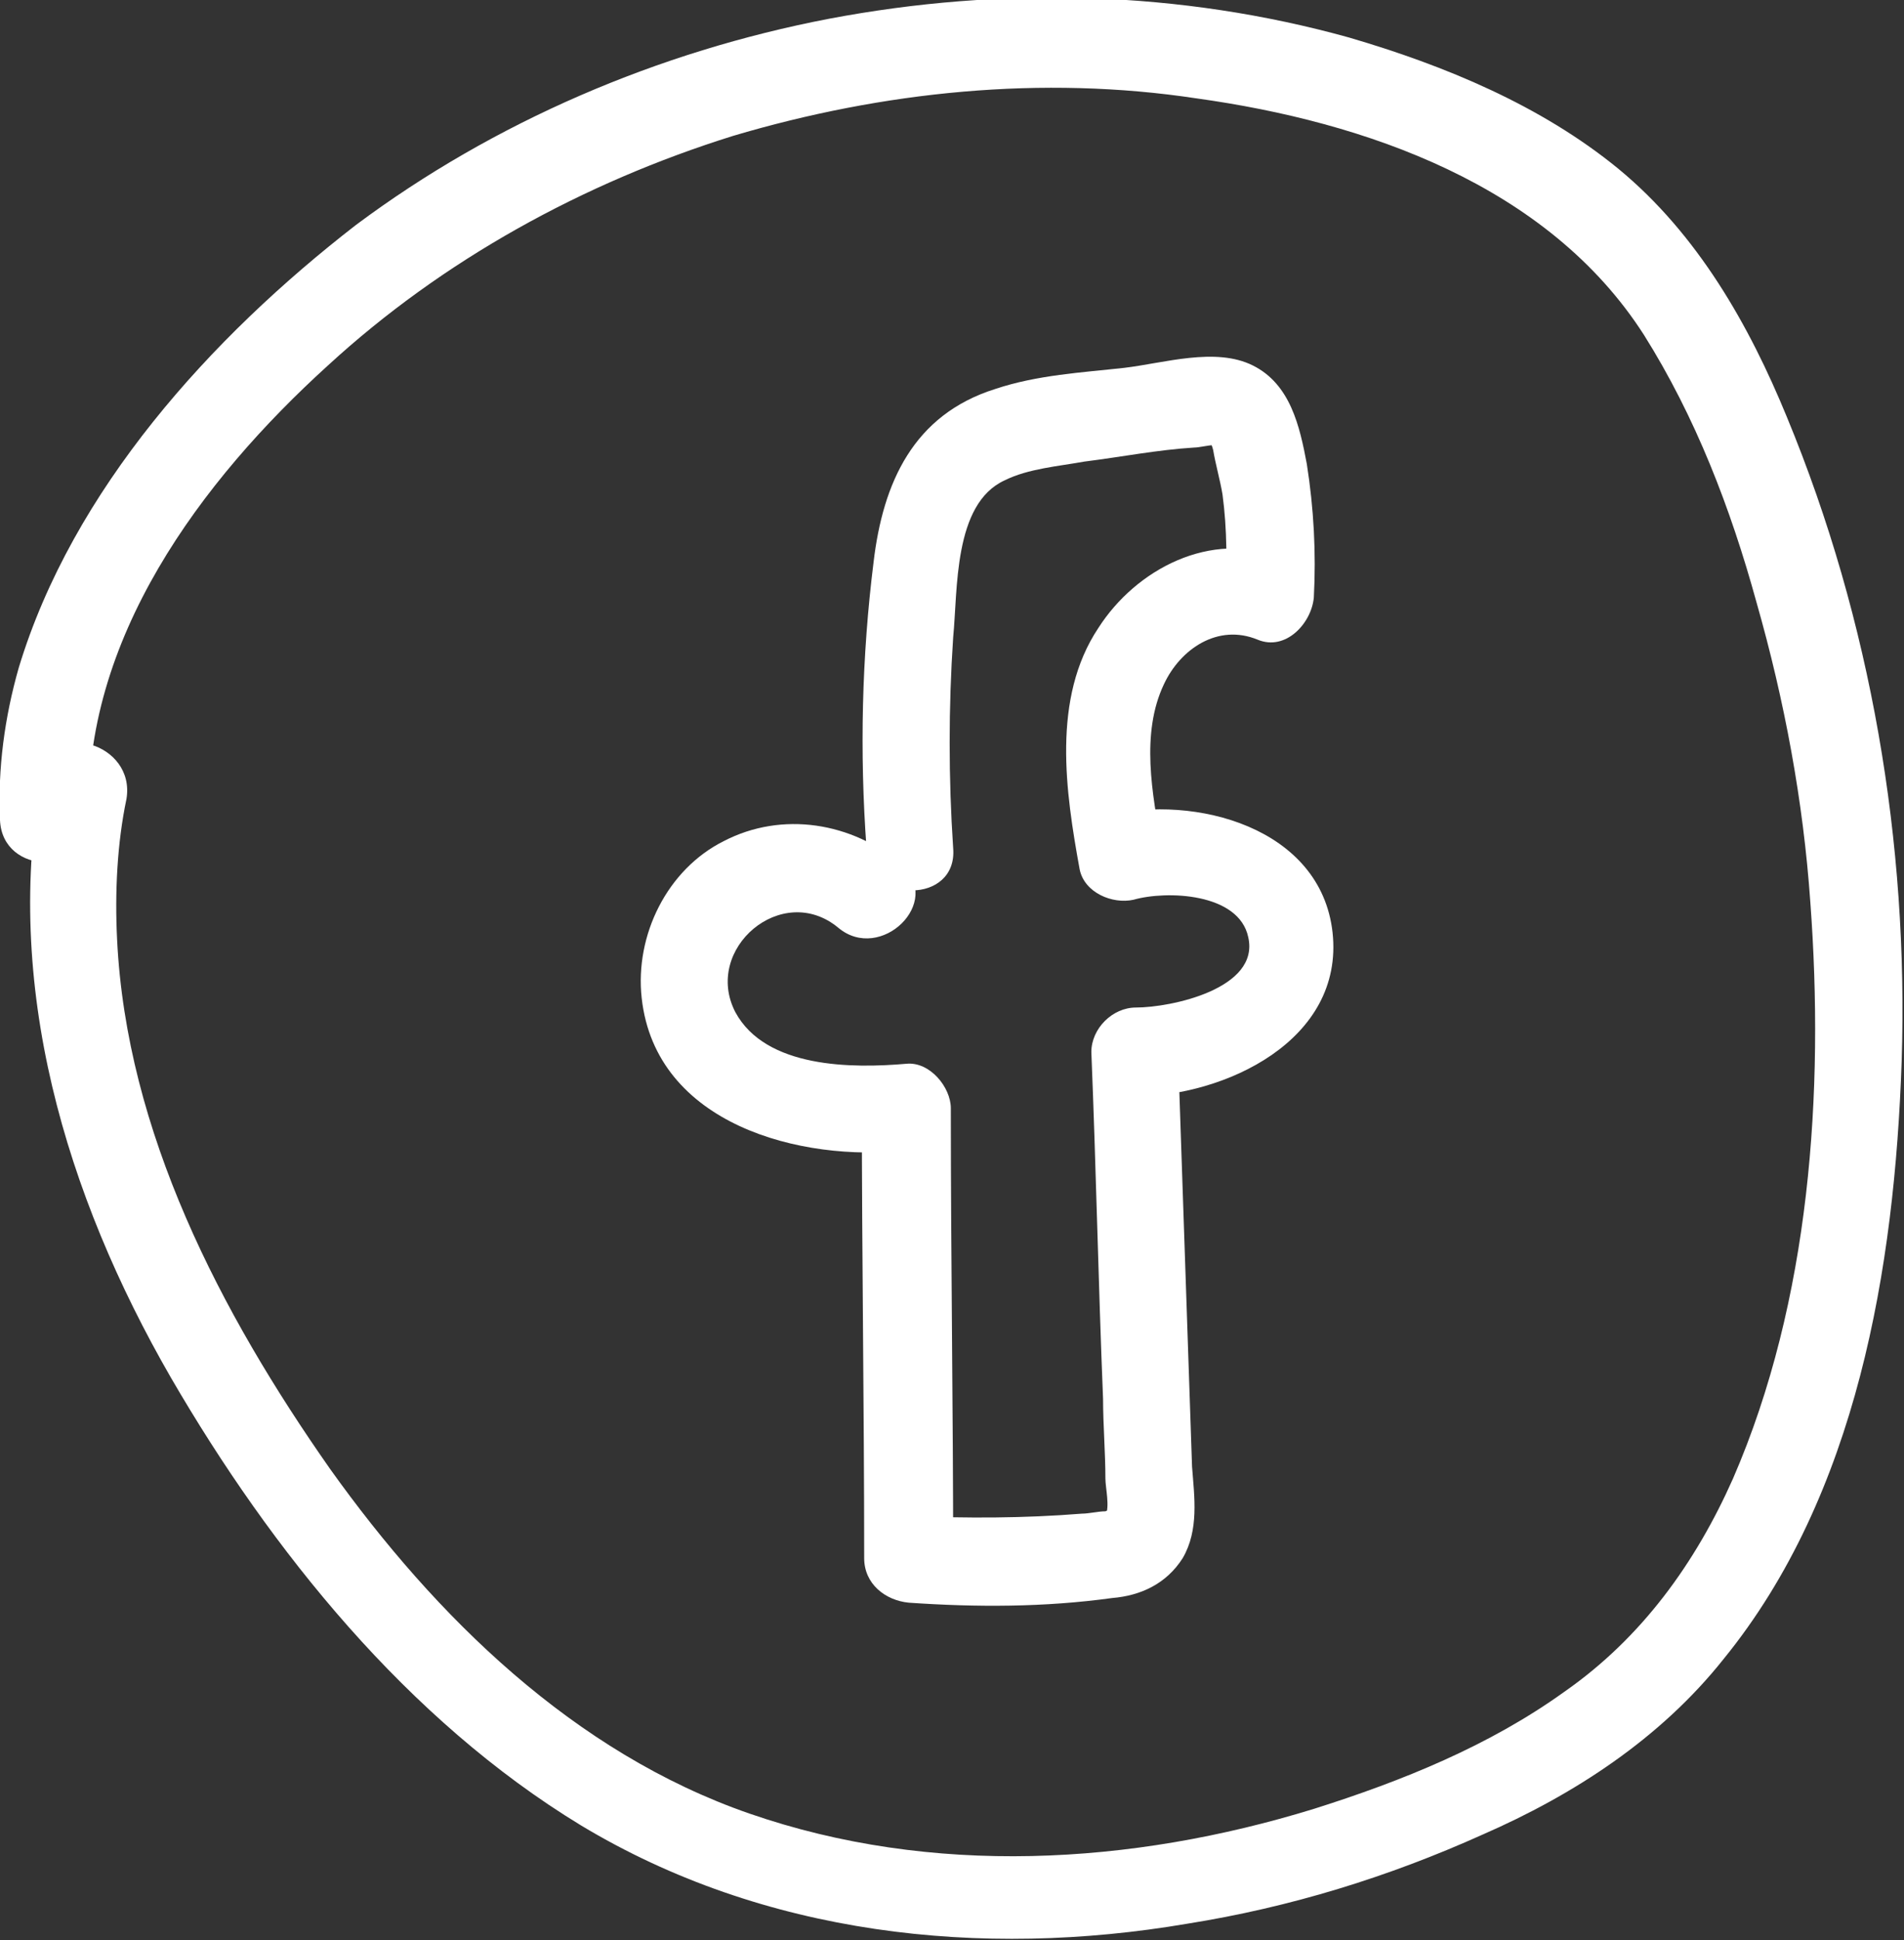
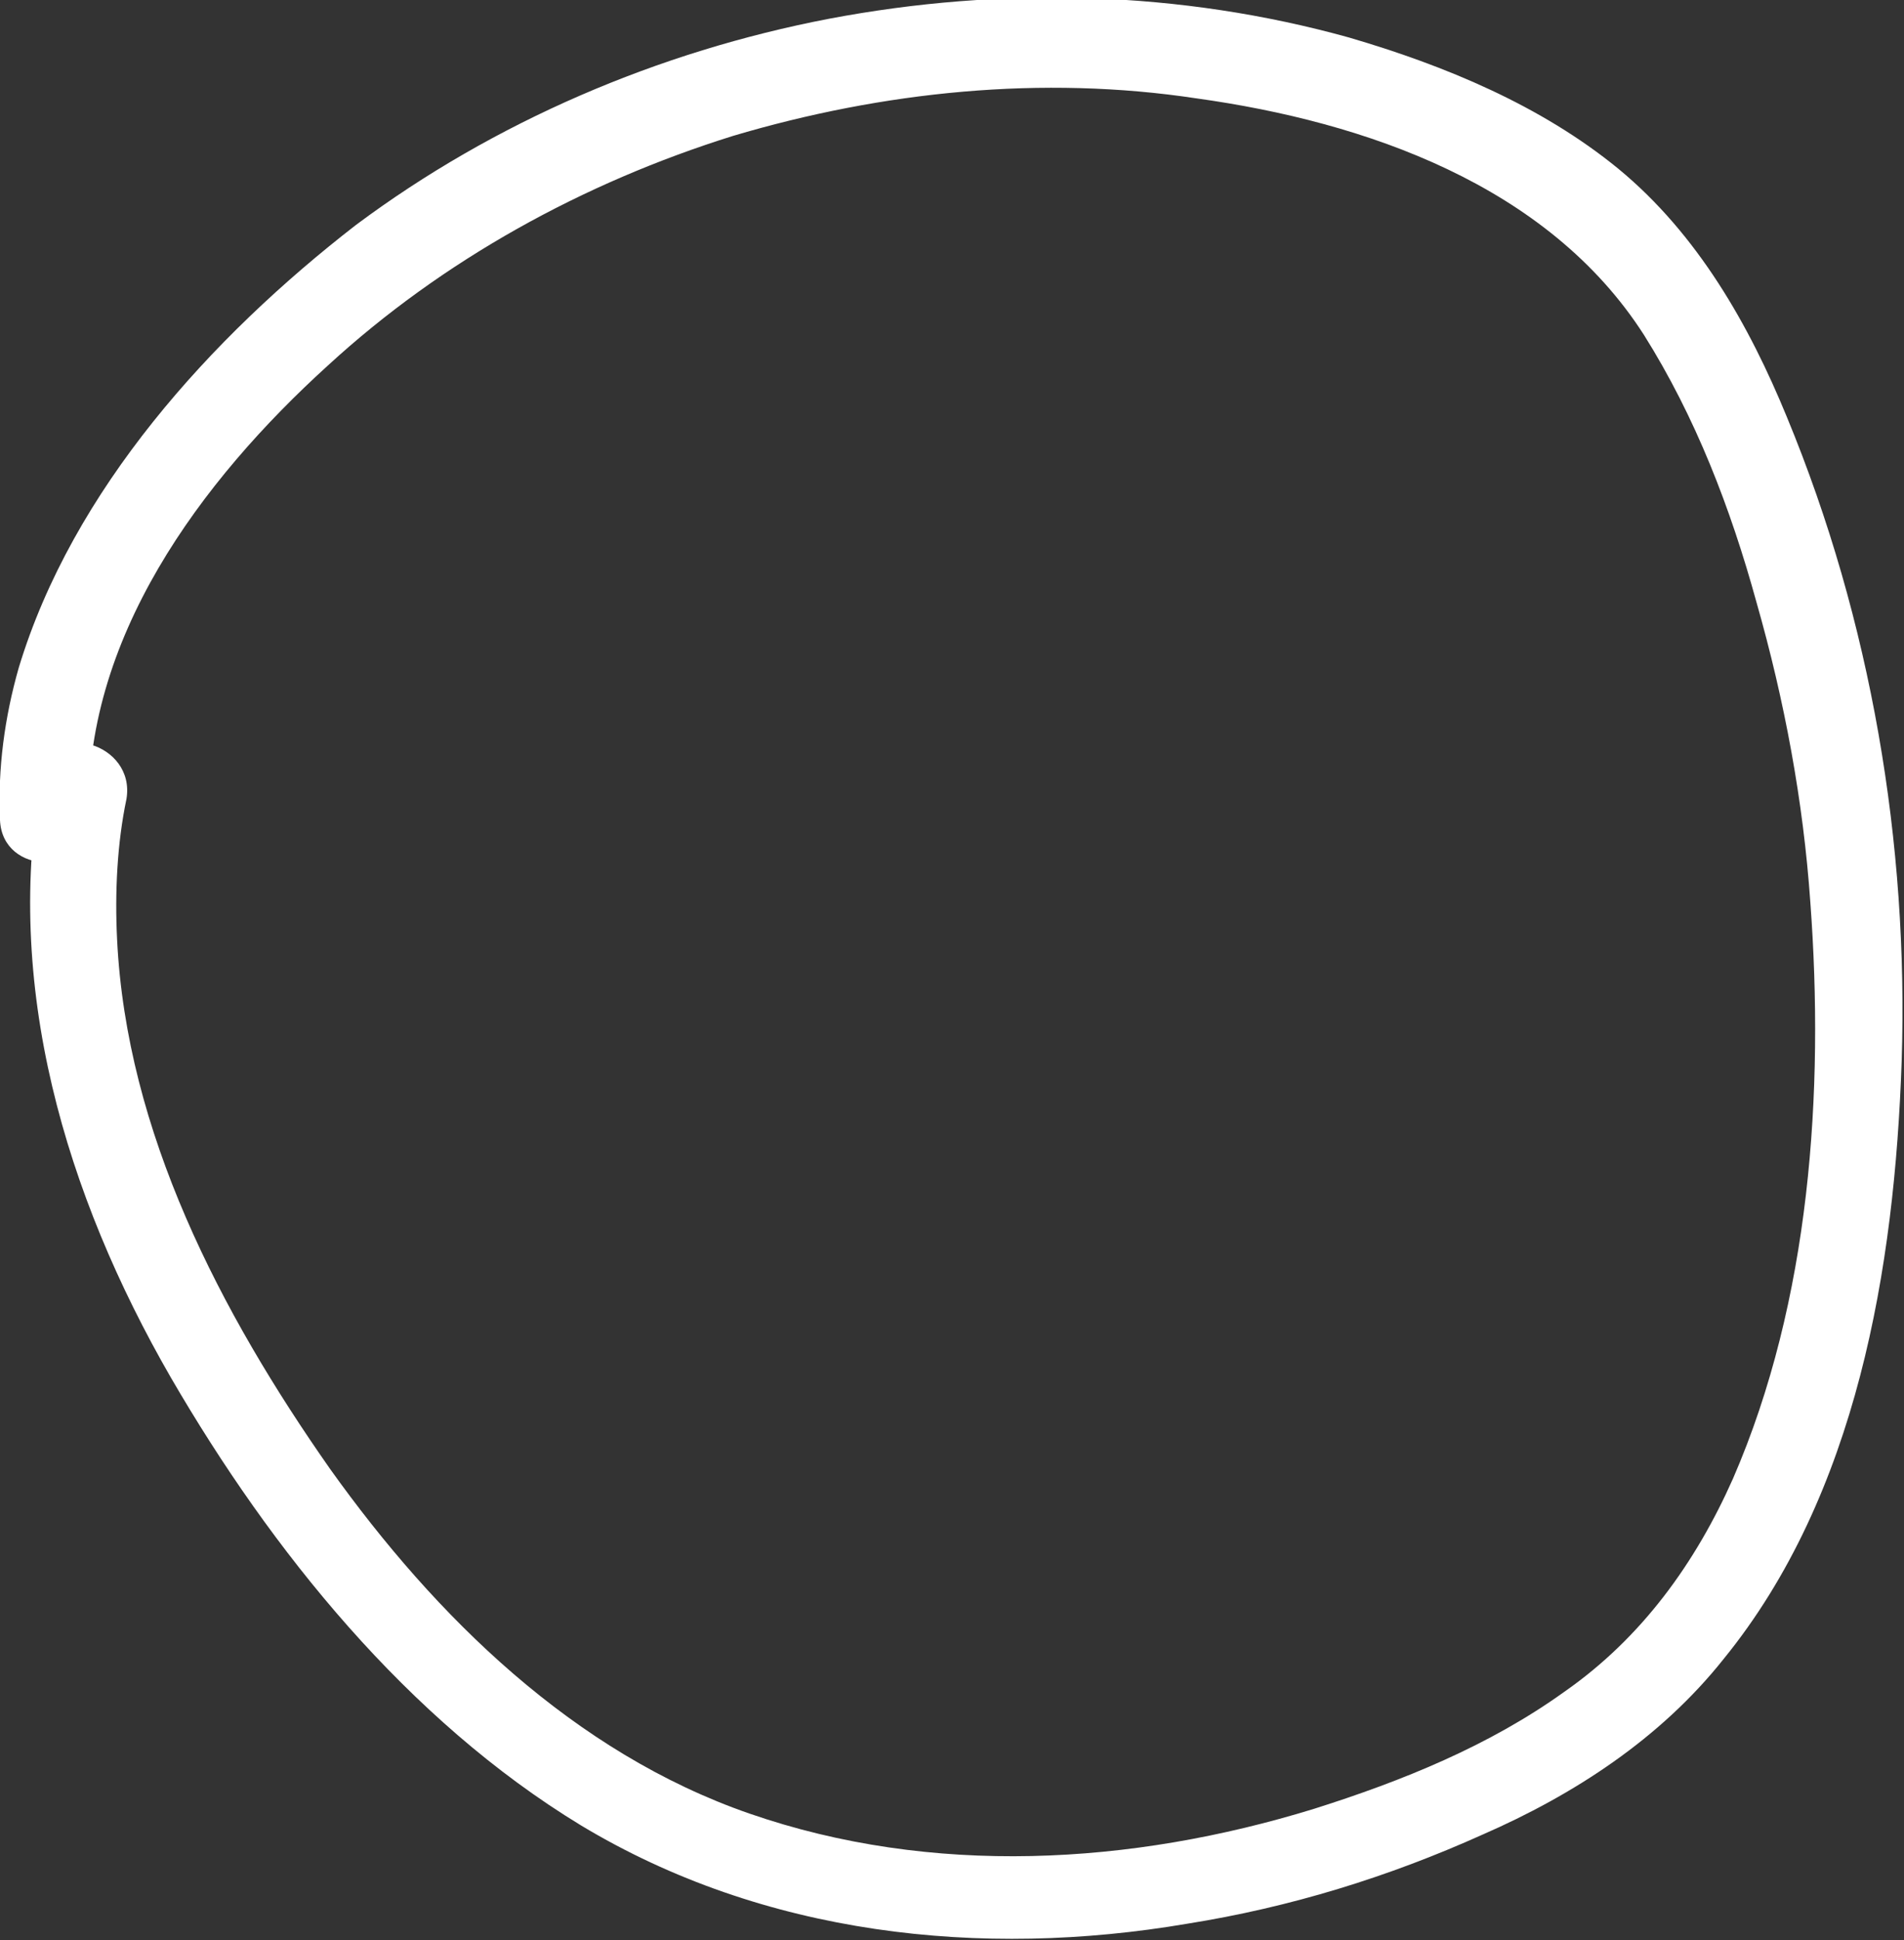
<svg xmlns="http://www.w3.org/2000/svg" version="1.1" x="0px" y="0px" width="81.3px" height="82.8px" viewBox="0 0 81.3 82.8" style="enable-background:new 0 0 81.3 82.8;" xml:space="preserve">
  <rect x="0" y="0" width="81.3" height="82.8" fill="#333333" stroke="none" />
  <style type="text/css">
	.st0{fill:#FFFFFF;}
</style>
  <defs>
</defs>
  <path class="st0" d="M1.8,33c-1.7,9,1,18,5.5,25.8c4.3,7.4,10.1,14.6,17.5,19.1c7.8,4.7,17.1,5.7,25.9,4.2c4.4-0.7,8.6-2,12.6-3.8  c3.9-1.7,7.6-4.1,10.3-7.5c5.7-7,7.3-16.7,7.6-25.5c0.3-9.3-1.3-18.8-4.9-27.5c-1.6-3.9-3.8-7.8-7.2-10.6c-3.3-2.7-7.4-4.4-11.5-5.6  c-7.2-2-14.8-2.2-22.2-0.8c-7.3,1.4-14.3,4.4-20.2,8.8C9,14.4,3.1,20.9,0.8,28.5C0.2,30.6-0.1,32.8,0,35c0.1,2.4,3.8,2.4,3.8,0  C3.5,27.3,8.6,20.5,14,15.6c4.9-4.5,10.9-7.8,17.3-9.8c6.4-1.9,13.2-2.6,19.8-1.6c7.2,1,15,3.7,19.1,10.1c2.2,3.5,3.7,7.4,4.8,11.4  c1.2,4.2,2,8.5,2.3,12.8c0.6,8.1,0,17-3.3,24.6c-1.6,3.6-3.9,6.8-7.2,9.1c-3.2,2.3-6.9,3.8-10.7,5c-7.8,2.4-16.3,2.9-24.1,0.2  c-7.5-2.6-13.4-8.4-17.9-14.7C9.4,56,5.4,48.3,5,40.1c-0.1-2,0-4.1,0.4-6C5.8,31.7,2.2,30.7,1.8,33L1.8,33z" />
-   <path class="st0" d="M40.7,36.2c-0.2-3-0.2-6,0-9c0.2-2,0-5.7,2.2-6.7c1-0.5,2.3-0.6,3.4-0.8c1.6-0.2,3.1-0.5,4.7-0.6  c0.2,0,0.6-0.1,0.8-0.1c-0.2-0.1-0.1-0.2,0,0.2c0.1,0.6,0.3,1.3,0.4,1.9c0.2,1.5,0.2,3,0.1,4.5c0.8-0.6,1.6-1.2,2.4-1.8  c-3-1.2-6.2,0.5-7.8,3c-2,3-1.4,7-0.8,10.3c0.2,1,1.4,1.5,2.3,1.3c1.4-0.4,4.5-0.3,4.9,1.6c0.5,2.2-3.3,3-4.8,3  c-1,0-1.9,0.9-1.9,1.9c0.2,4.9,0.3,9.9,0.5,14.8c0,1.1,0.1,2.3,0.1,3.4c0,0.4,0.2,1.2,0,1.6c0.2-0.2,0.2-0.3,0-0.2  c-0.3,0-0.7,0.1-1,0.1c-2.5,0.2-4.9,0.2-7.4,0.1c0.6,0.6,1.3,1.3,1.9,1.9c0-6.4-0.1-12.8-0.1-19.3c0-0.9-0.9-2-1.9-1.9  c-2.3,0.2-6,0.2-7.3-2.2c-1.4-2.7,2-5.6,4.4-3.6c1.8,1.5,4.5-1.1,2.7-2.7c-2.1-1.8-5.1-2.3-7.6-1c-2.4,1.2-3.8,4-3.5,6.7  c0.6,5.4,6.8,7,11.3,6.5c-0.6-0.6-1.3-1.3-1.9-1.9c0,6.4,0.1,12.8,0.1,19.3c0,1.1,0.9,1.8,1.9,1.9c2.9,0.2,5.8,0.2,8.7-0.2  c1.2-0.1,2.3-0.6,3-1.7c0.7-1.2,0.5-2.6,0.4-3.9c-0.2-5.9-0.4-11.8-0.6-17.7c-0.6,0.6-1.3,1.3-1.9,1.9c3.9,0,9-2.4,8.5-7  c-0.5-4.5-5.9-5.9-9.6-5c0.8,0.4,1.5,0.9,2.3,1.3c-0.4-2.2-0.9-4.8,0.1-6.9c0.7-1.5,2.3-2.6,4-1.9c1.2,0.5,2.3-0.7,2.4-1.8  c0.1-1.9,0-3.8-0.3-5.7c-0.3-1.6-0.7-3.4-2.3-4.2c-1.6-0.8-3.8-0.1-5.5,0.1c-1.8,0.2-3.7,0.3-5.5,0.9c-3.5,1.1-4.8,4-5.2,7.4  c-0.5,4-0.6,8.1-0.3,12.2C37.1,38.6,40.9,38.6,40.7,36.2L40.7,36.2z" />
</svg>